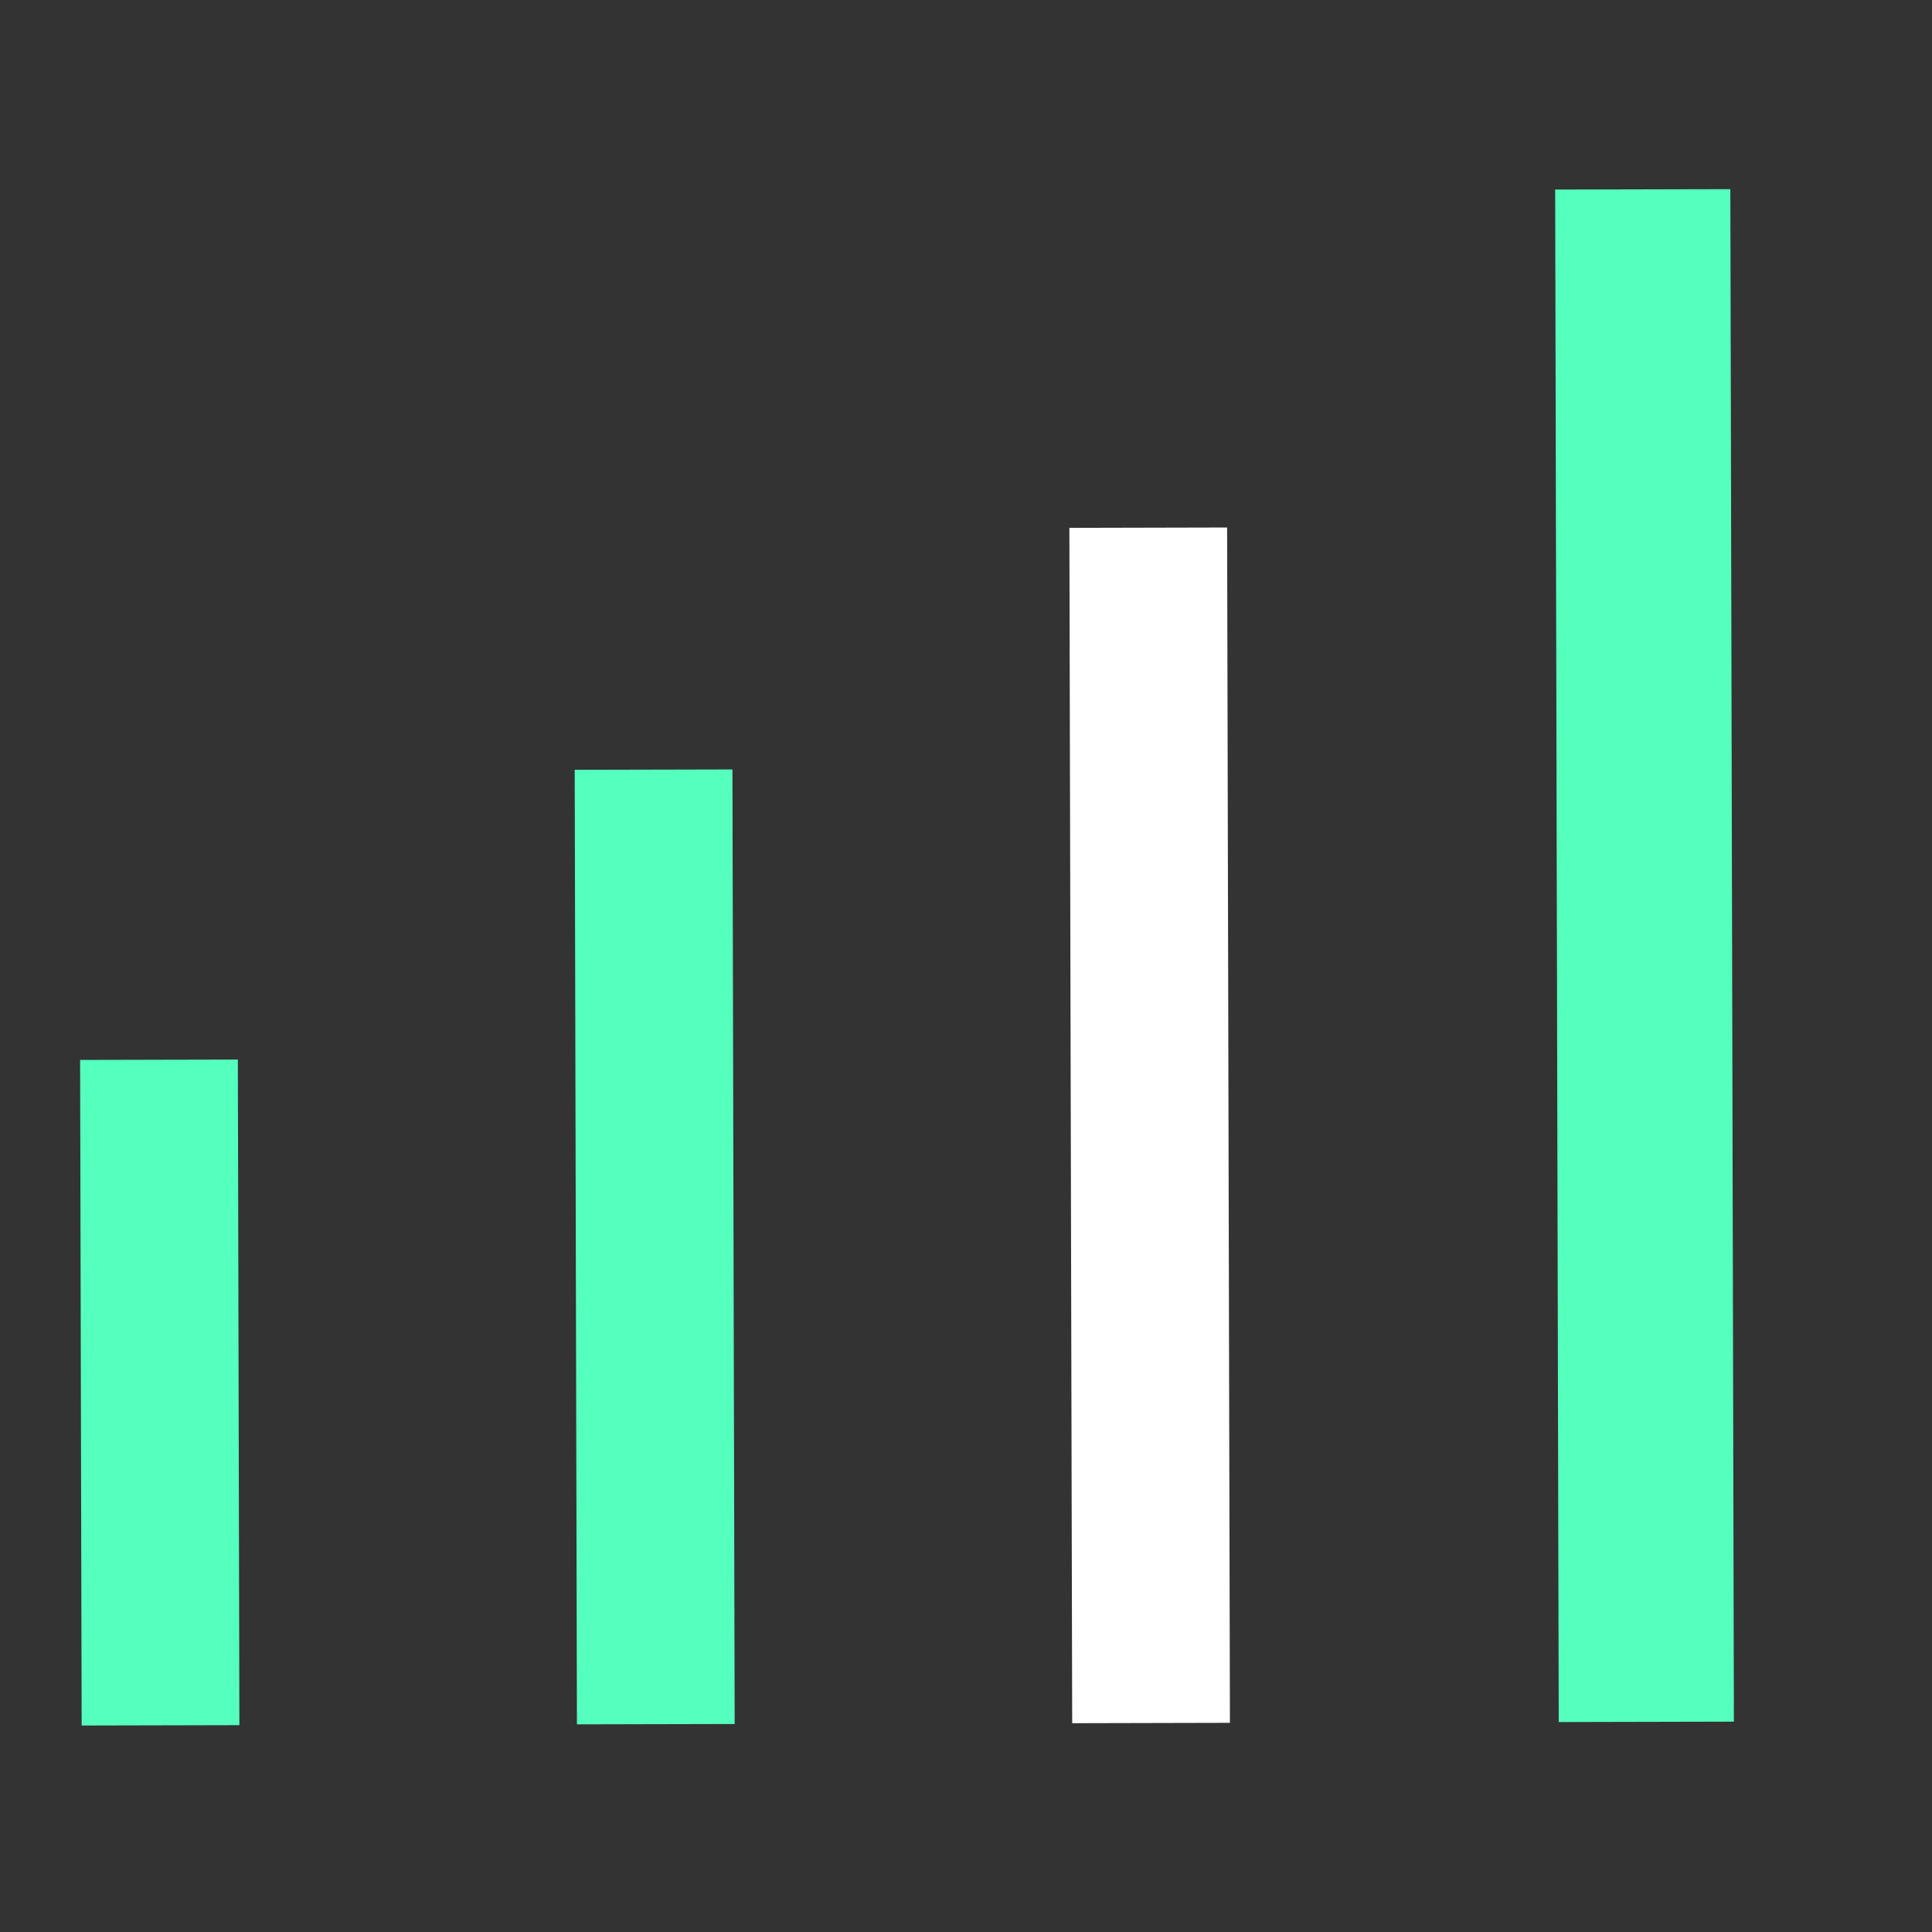
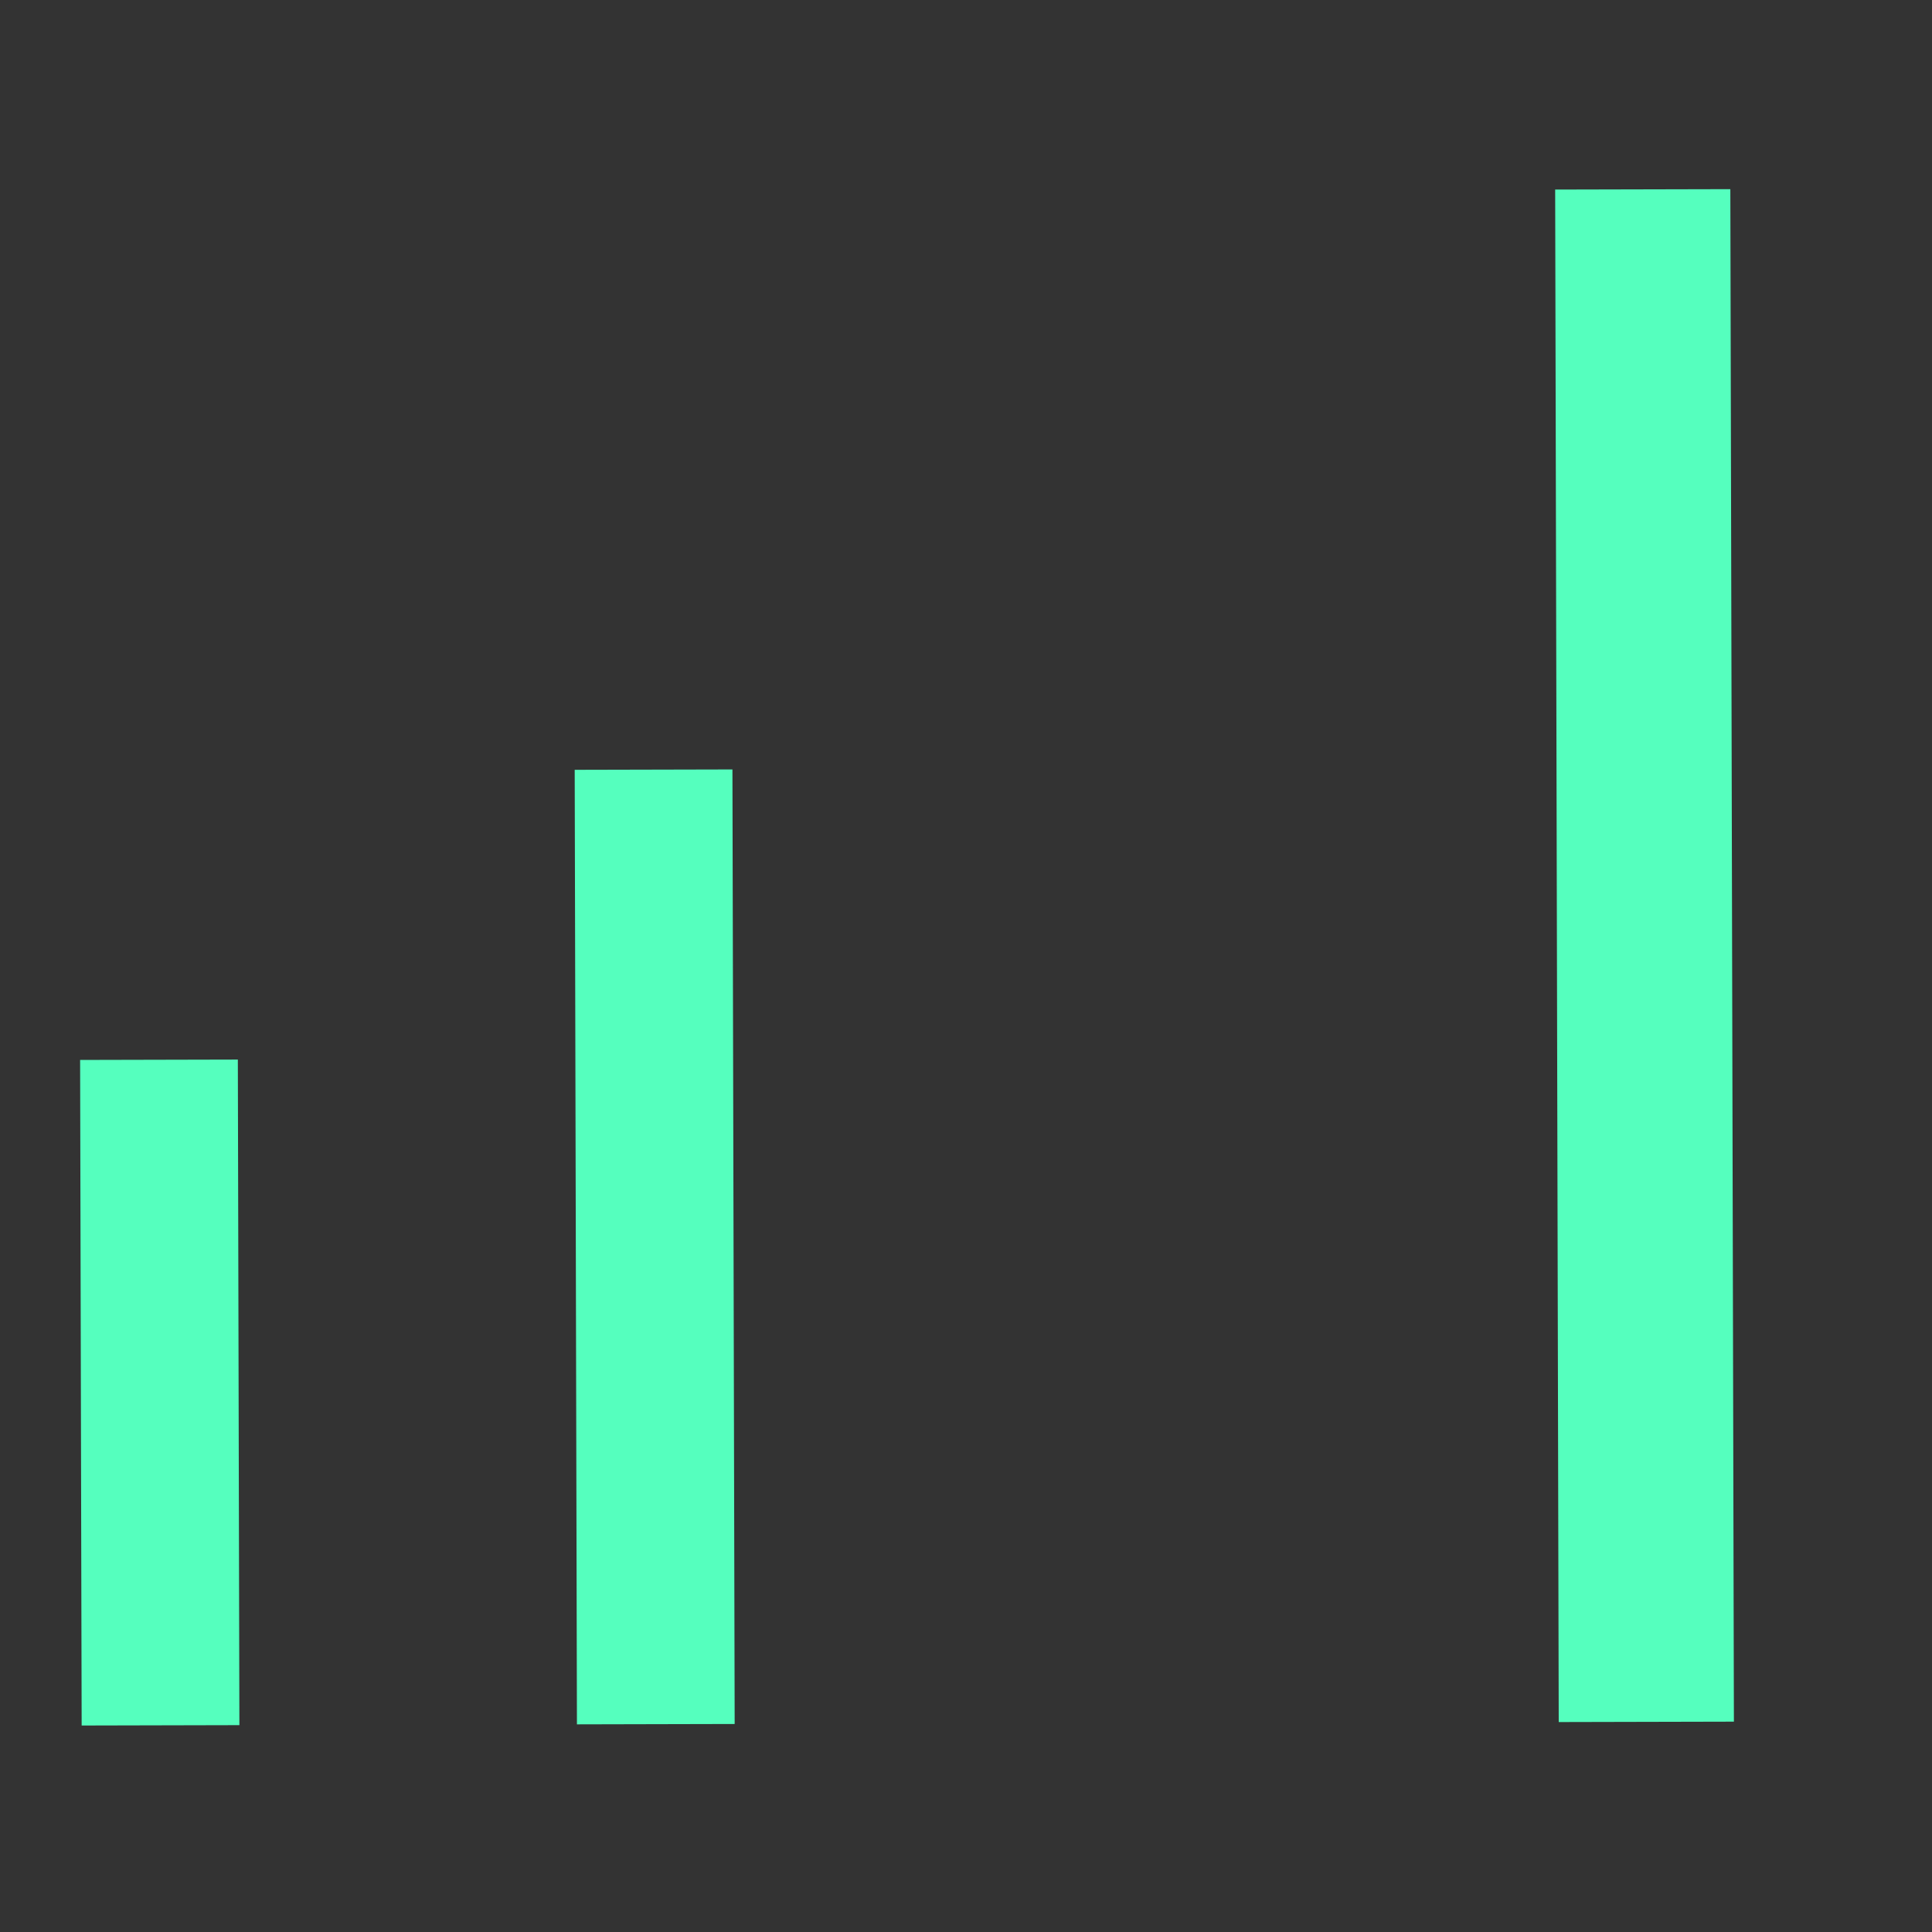
<svg xmlns="http://www.w3.org/2000/svg" width="70" height="70" viewBox="0 0 70 70" fill="none">
  <rect x="0" y="0" width="70" height="70" fill="#333333" stroke="none" />
  <path d="M5.76 38.397L5.816 62.512" stroke="#55FFBE" stroke-width="5.715" stroke-miterlimit="10" />
  <path d="M23.68 27.885L23.761 62.47" stroke="#55FFBE" stroke-width="5.715" stroke-miterlimit="10" />
-   <path d="M41.603 19.119L41.705 62.428" stroke="white" stroke-width="5.715" stroke-miterlimit="10" />
  <path d="M59.52 6.861L59.649 62.386" stroke="#55FFBE" stroke-width="6.347" stroke-miterlimit="10" />
</svg>